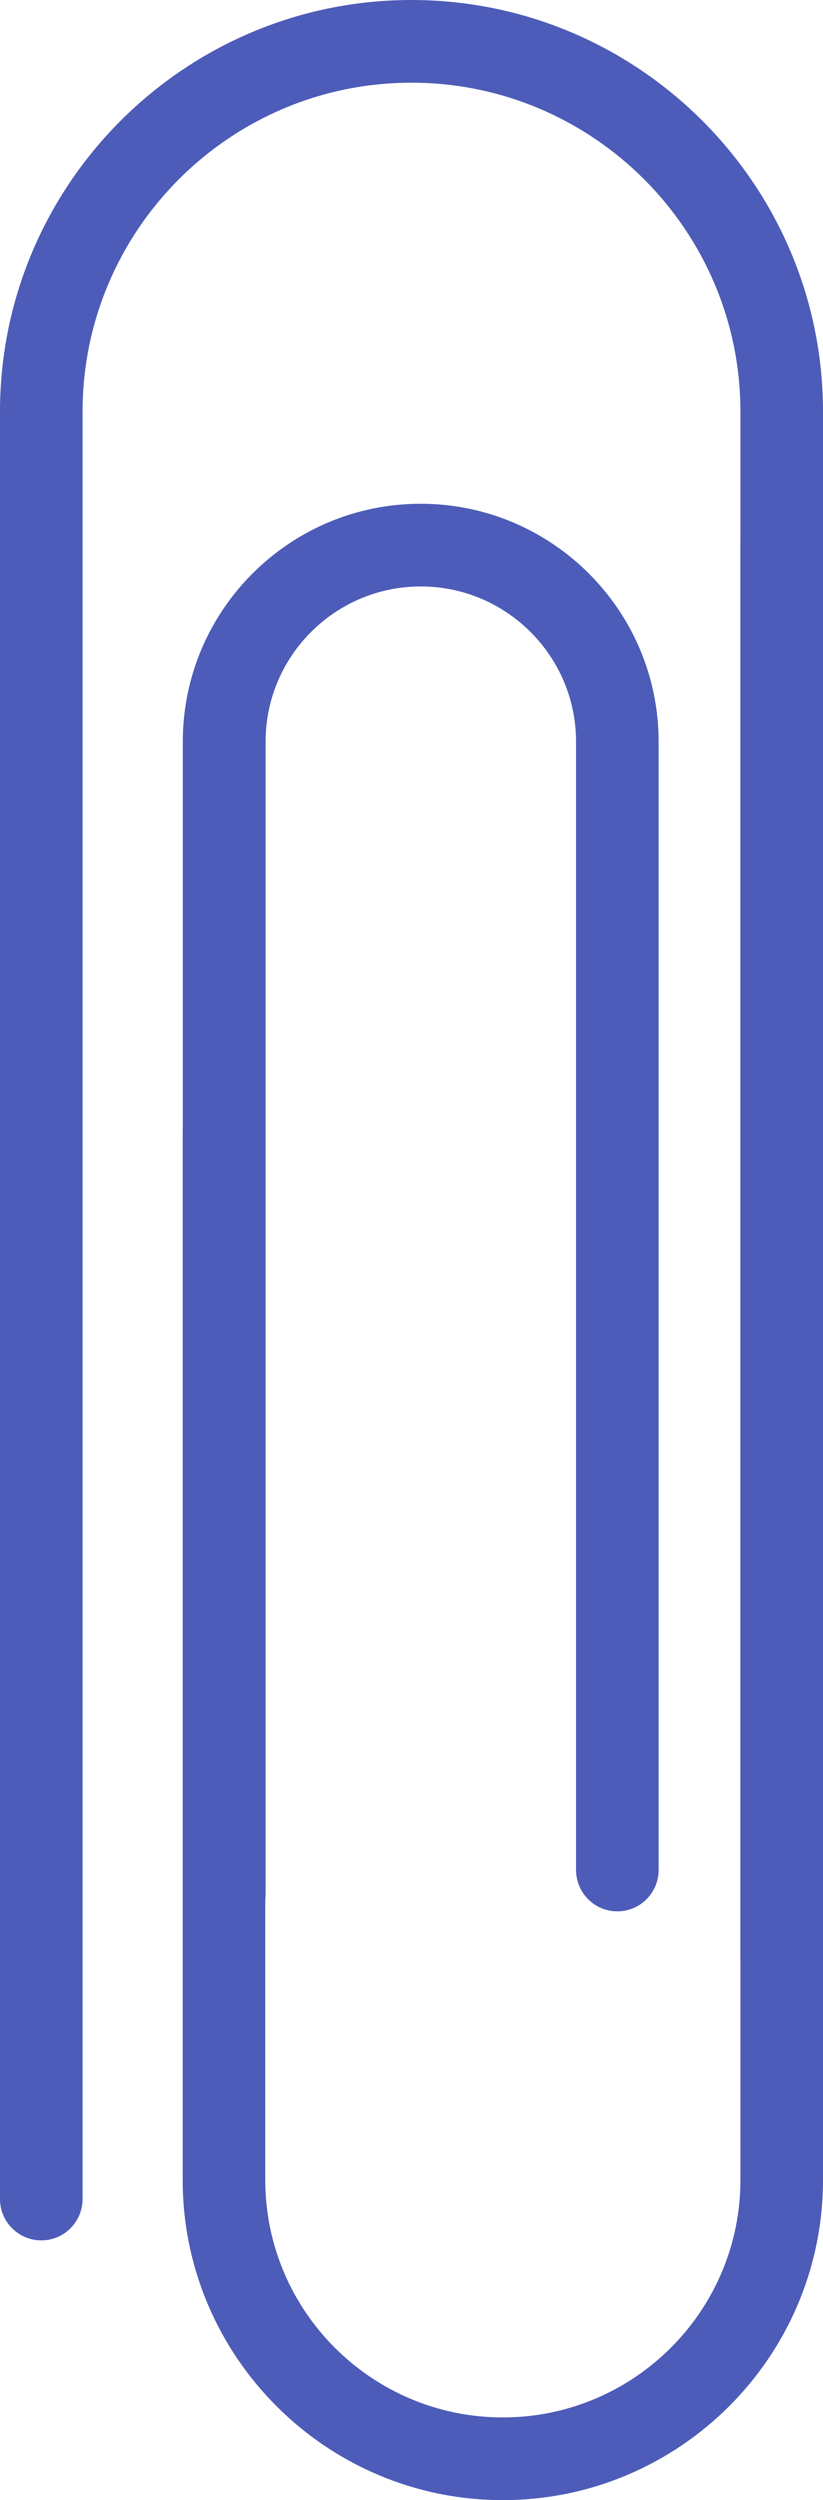
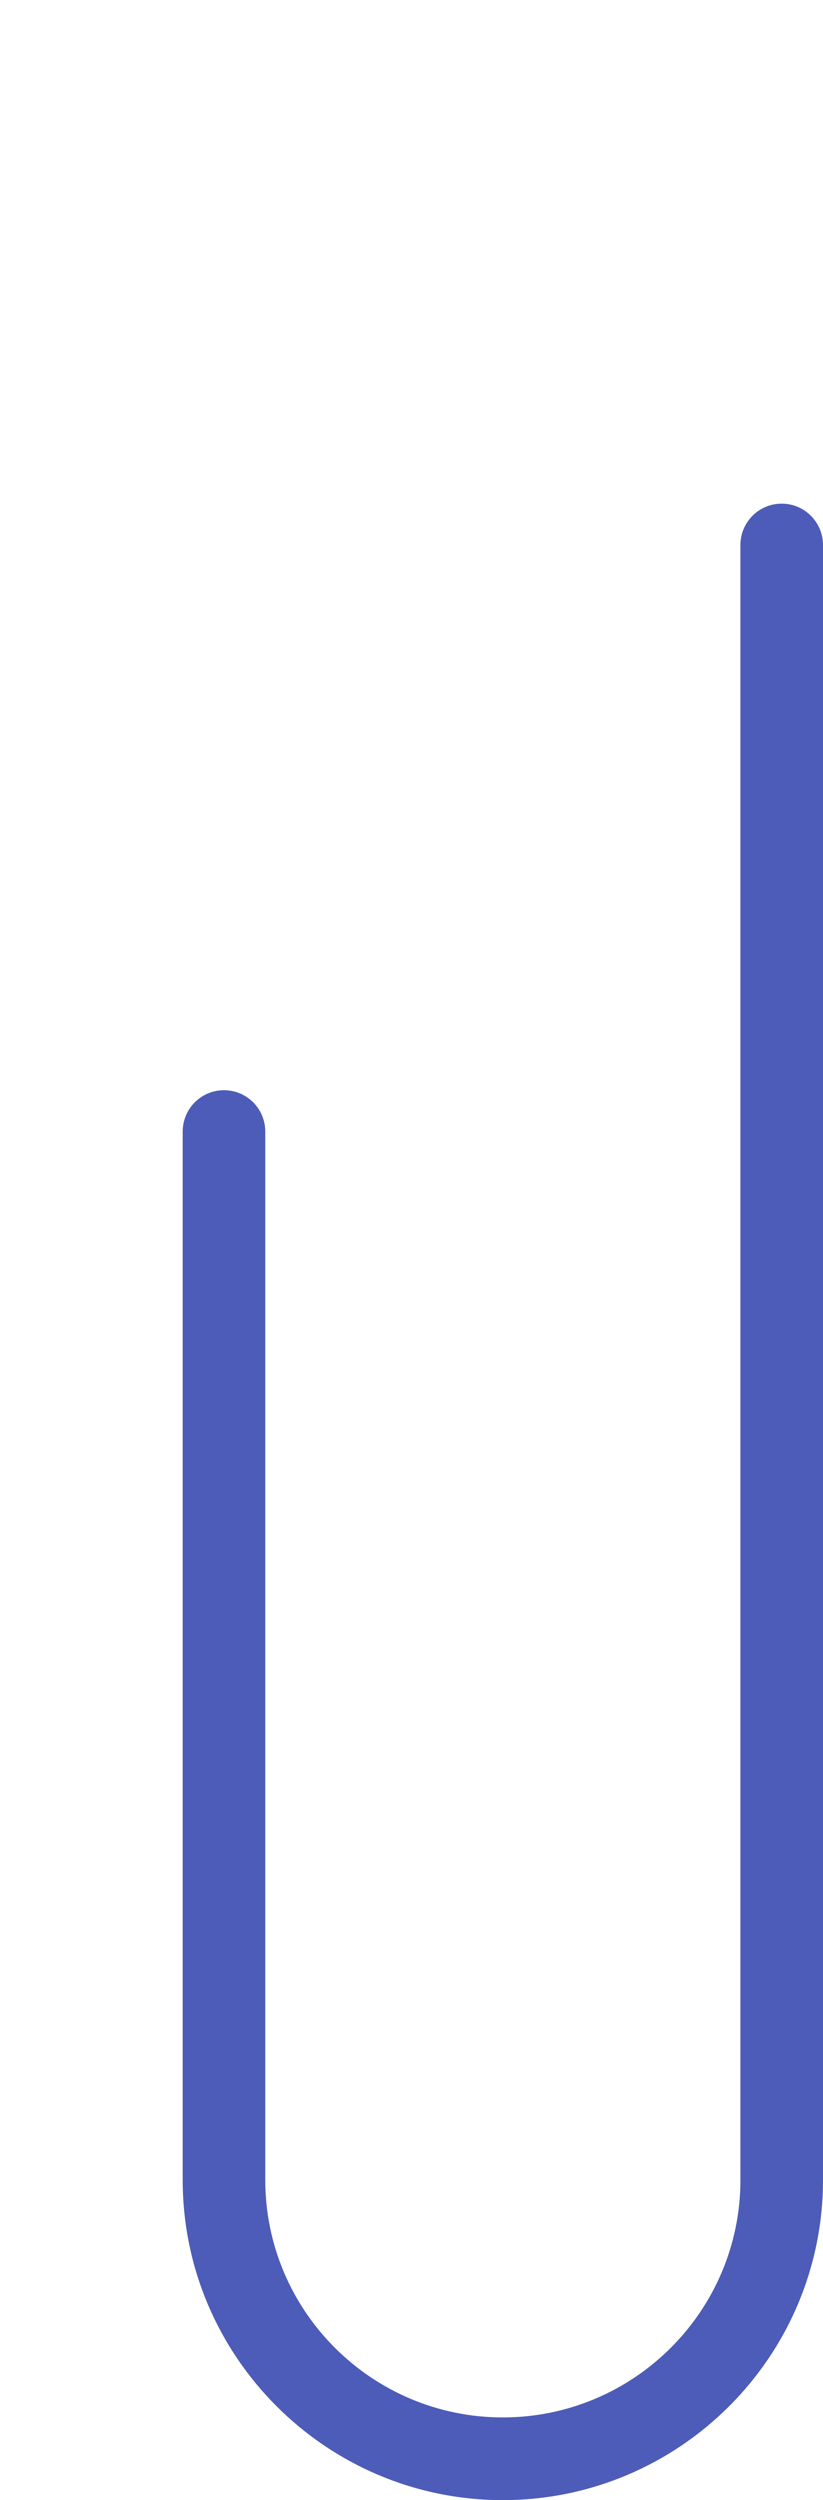
<svg xmlns="http://www.w3.org/2000/svg" x="0px" y="0px" viewBox="0 0 7.415 22.522" style="vertical-align: middle; max-width: 100%; width: 100%;" width="100%">
  <g>
    <g>
-       <path d="M0.372,20.182C0.166,20.182,0,20.015,0,19.809V3.708C0,1.664,1.663,0,3.707,0    c2.045,0,3.708,1.664,3.708,3.708v13.918c0,0.206-0.166,0.373-0.372,0.373s-0.372-0.167-0.372-0.373V3.708    c0-1.634-1.33-2.963-2.964-2.963S0.744,2.074,0.744,3.708v16.101C0.744,20.015,0.578,20.182,0.372,20.182z" fill="rgb(77,92,184)">
+       </g>
+     <g>
+       <path d="M4.53,22.522c-1.59,0-2.884-1.294-2.884-2.884v-9.444c0-0.206,0.166-0.373,0.372-0.373    s0.372,0.167,0.372,0.373v9.444c0,1.18,0.96,2.139,2.14,2.139c1.181,0,2.141-0.959,2.141-2.139V4.91    c0-0.206,0.166-0.373,0.372-0.373S7.415,4.705,7.415,4.91v14.728C7.415,21.229,6.121,22.522,4.53,22.522" fill="rgb(77,92,184)">
     </path>
    </g>
    <g>
-       <path d="M4.53,22.522c-1.59,0-2.884-1.294-2.884-2.884v-9.444c0-0.206,0.166-0.373,0.372-0.373    s0.372,0.167,0.372,0.373v9.444c0,1.18,0.96,2.139,2.14,2.139c1.181,0,2.141-0.959,2.141-2.139V4.91    c0-0.206,0.166-0.373,0.372-0.373S7.415,4.705,7.415,4.91v14.728C7.415,21.229,6.121,22.522,4.53,22.522z" fill="rgb(77,92,184)">
-      </path>
-     </g>
-     <g>
-       <path d="M2.019,17.436c-0.206,0-0.372-0.167-0.372-0.373V6.681c0-1.182,0.961-2.143,2.143-2.143    s2.144,0.961,2.144,2.143v10.164c0,0.206-0.166,0.373-0.372,0.373s-0.372-0.167-0.372-0.373V6.681    c0-0.771-0.628-1.398-1.399-1.398c-0.771,0-1.398,0.627-1.398,1.398v10.382C2.391,17.269,2.225,17.436,2.019,17.436z" fill="rgb(77,92,184)">
-      </path>
-     </g>
+       </g>
  </g>
</svg>